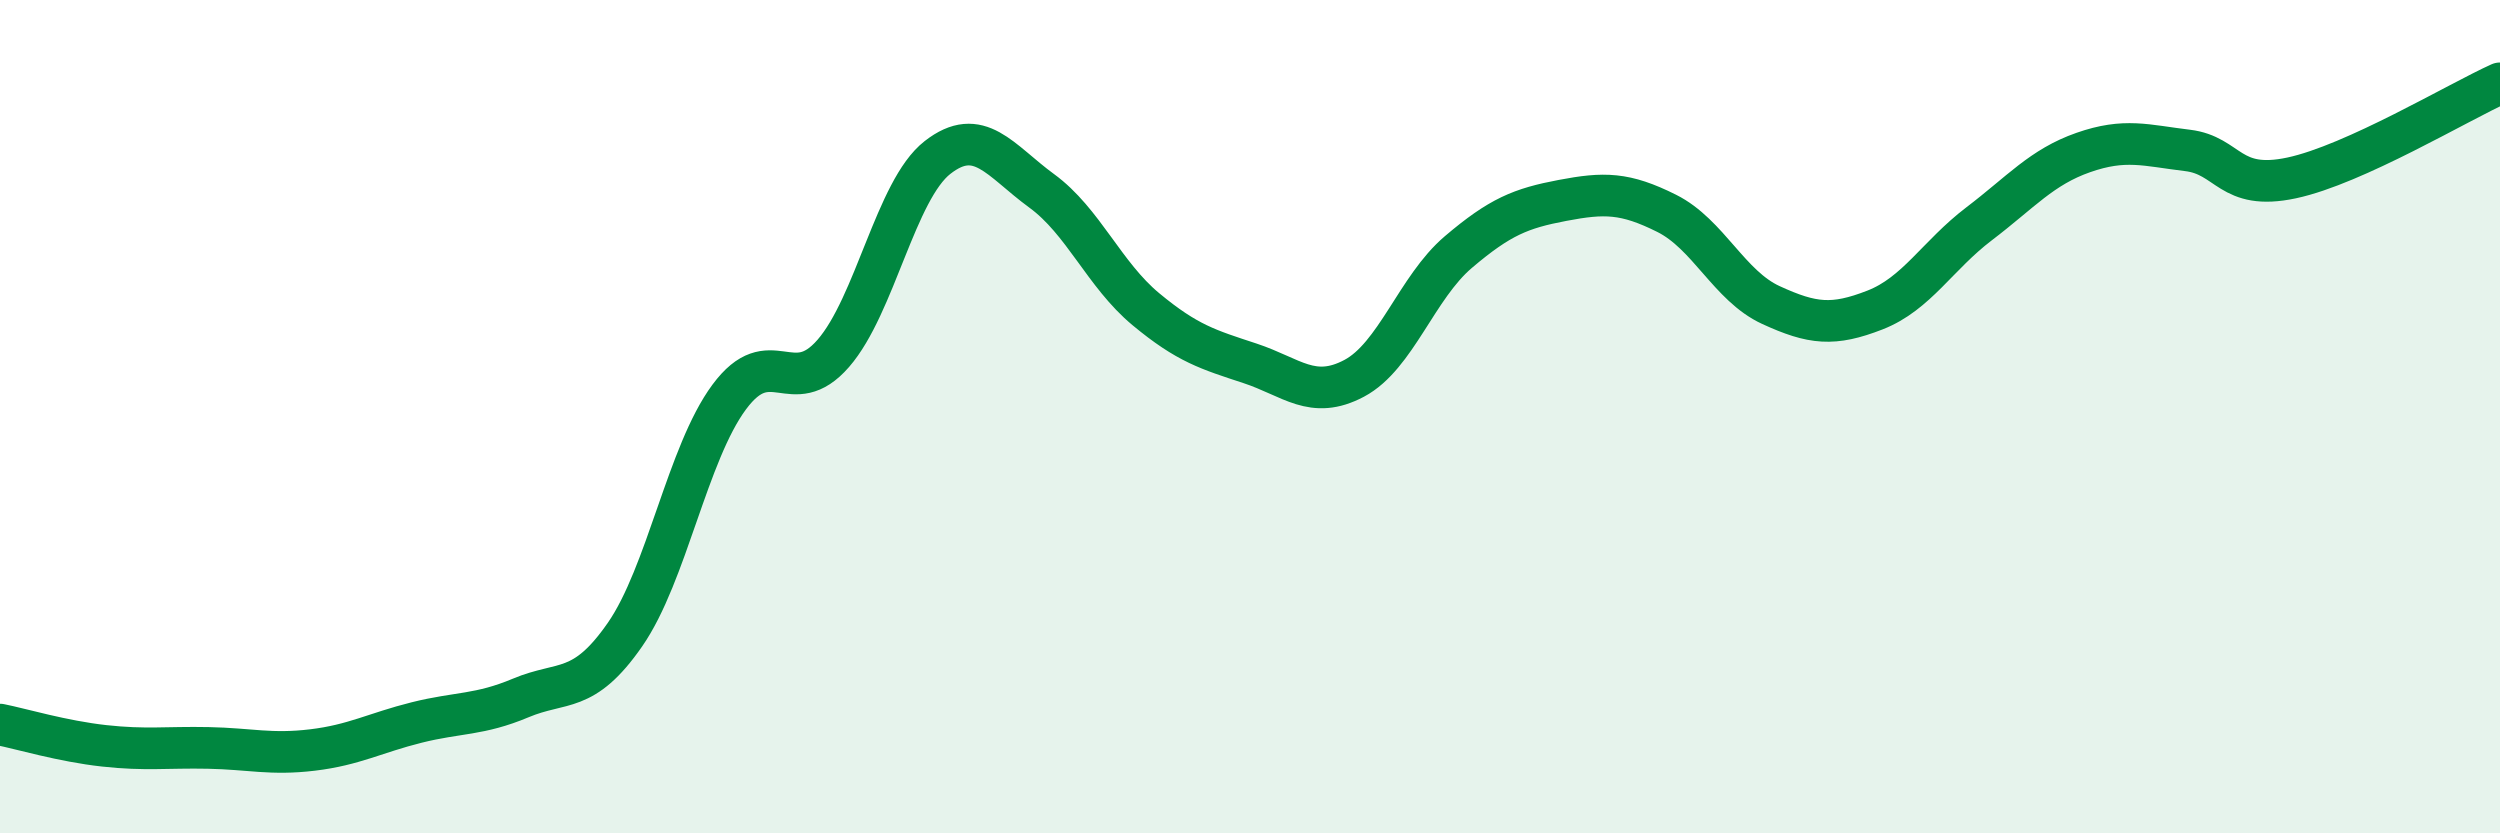
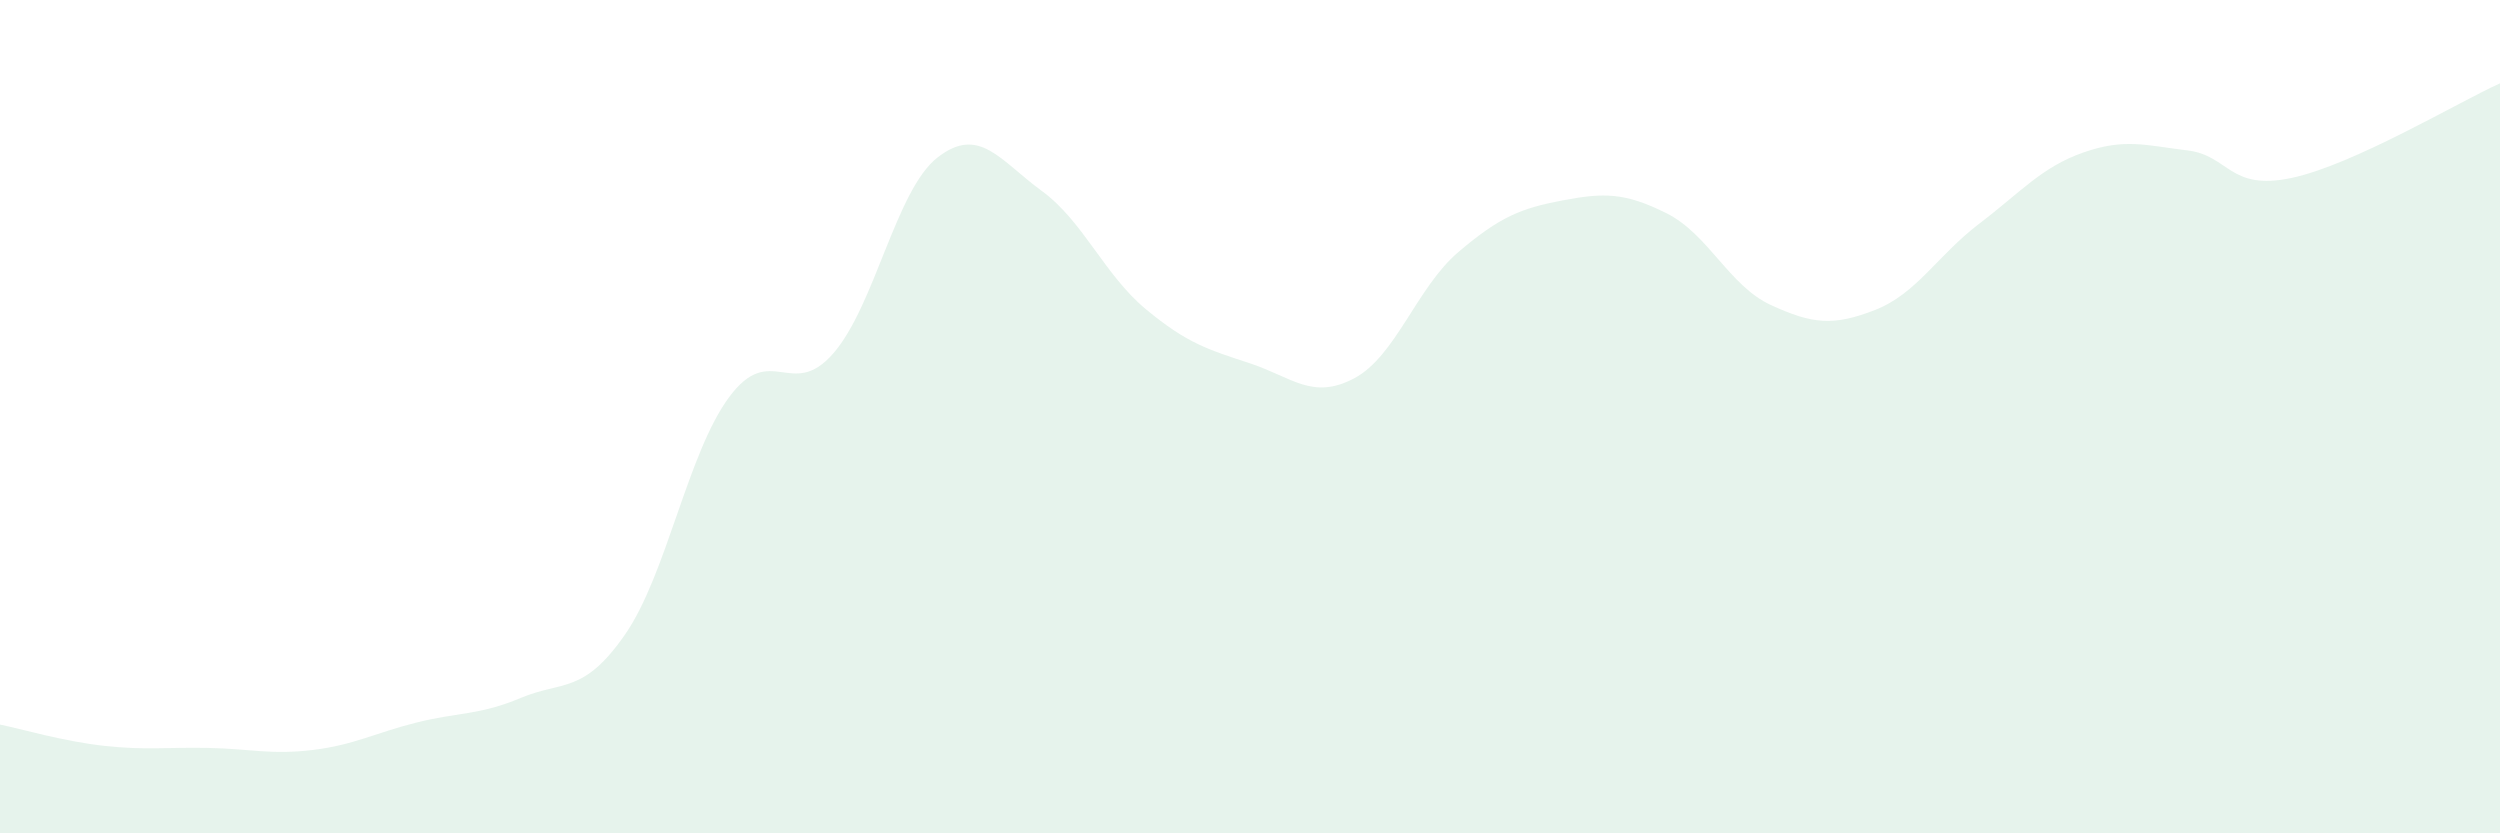
<svg xmlns="http://www.w3.org/2000/svg" width="60" height="20" viewBox="0 0 60 20">
  <path d="M 0,17.39 C 0.5,17.49 1.5,17.79 2.5,17.9 C 3.5,18.01 4,17.93 5,17.95 C 6,17.97 6.5,18.12 7.5,18 C 8.5,17.88 9,17.59 10,17.34 C 11,17.09 11.5,17.17 12.5,16.75 C 13.5,16.33 14,16.67 15,15.23 C 16,13.79 16.5,10.88 17.5,9.53 C 18.5,8.18 19,9.63 20,8.48 C 21,7.33 21.5,4.56 22.5,3.78 C 23.5,3 24,3.85 25,4.58 C 26,5.31 26.5,6.59 27.5,7.42 C 28.5,8.25 29,8.39 30,8.72 C 31,9.05 31.5,9.61 32.5,9.08 C 33.5,8.55 34,6.9 35,6.05 C 36,5.2 36.5,5 37.5,4.81 C 38.5,4.62 39,4.62 40,5.12 C 41,5.62 41.5,6.86 42.5,7.32 C 43.5,7.78 44,7.83 45,7.44 C 46,7.05 46.5,6.13 47.5,5.37 C 48.5,4.61 49,4.01 50,3.66 C 51,3.31 51.5,3.49 52.5,3.61 C 53.5,3.73 53.5,4.59 55,4.27 C 56.5,3.95 59,2.45 60,2L60 20L0 20Z" fill="#008740" opacity="0.1" stroke-linecap="round" stroke-linejoin="round" />
-   <path d="M 0,17.39 C 0.5,17.49 1.5,17.79 2.5,17.9 C 3.5,18.01 4,17.93 5,17.95 C 6,17.97 6.5,18.12 7.5,18 C 8.5,17.88 9,17.59 10,17.34 C 11,17.09 11.5,17.17 12.5,16.75 C 13.5,16.33 14,16.67 15,15.23 C 16,13.79 16.5,10.88 17.5,9.53 C 18.5,8.18 19,9.63 20,8.48 C 21,7.33 21.5,4.56 22.5,3.78 C 23.5,3 24,3.85 25,4.58 C 26,5.31 26.5,6.59 27.5,7.42 C 28.5,8.25 29,8.39 30,8.72 C 31,9.05 31.5,9.61 32.5,9.08 C 33.5,8.55 34,6.9 35,6.05 C 36,5.2 36.5,5 37.5,4.81 C 38.5,4.62 39,4.62 40,5.12 C 41,5.62 41.5,6.86 42.5,7.32 C 43.5,7.78 44,7.83 45,7.44 C 46,7.05 46.5,6.13 47.5,5.37 C 48.5,4.61 49,4.01 50,3.66 C 51,3.31 51.5,3.49 52.5,3.61 C 53.5,3.73 53.5,4.59 55,4.27 C 56.5,3.95 59,2.45 60,2" stroke="#008740" stroke-width="1" fill="none" stroke-linecap="round" stroke-linejoin="round" />
</svg>